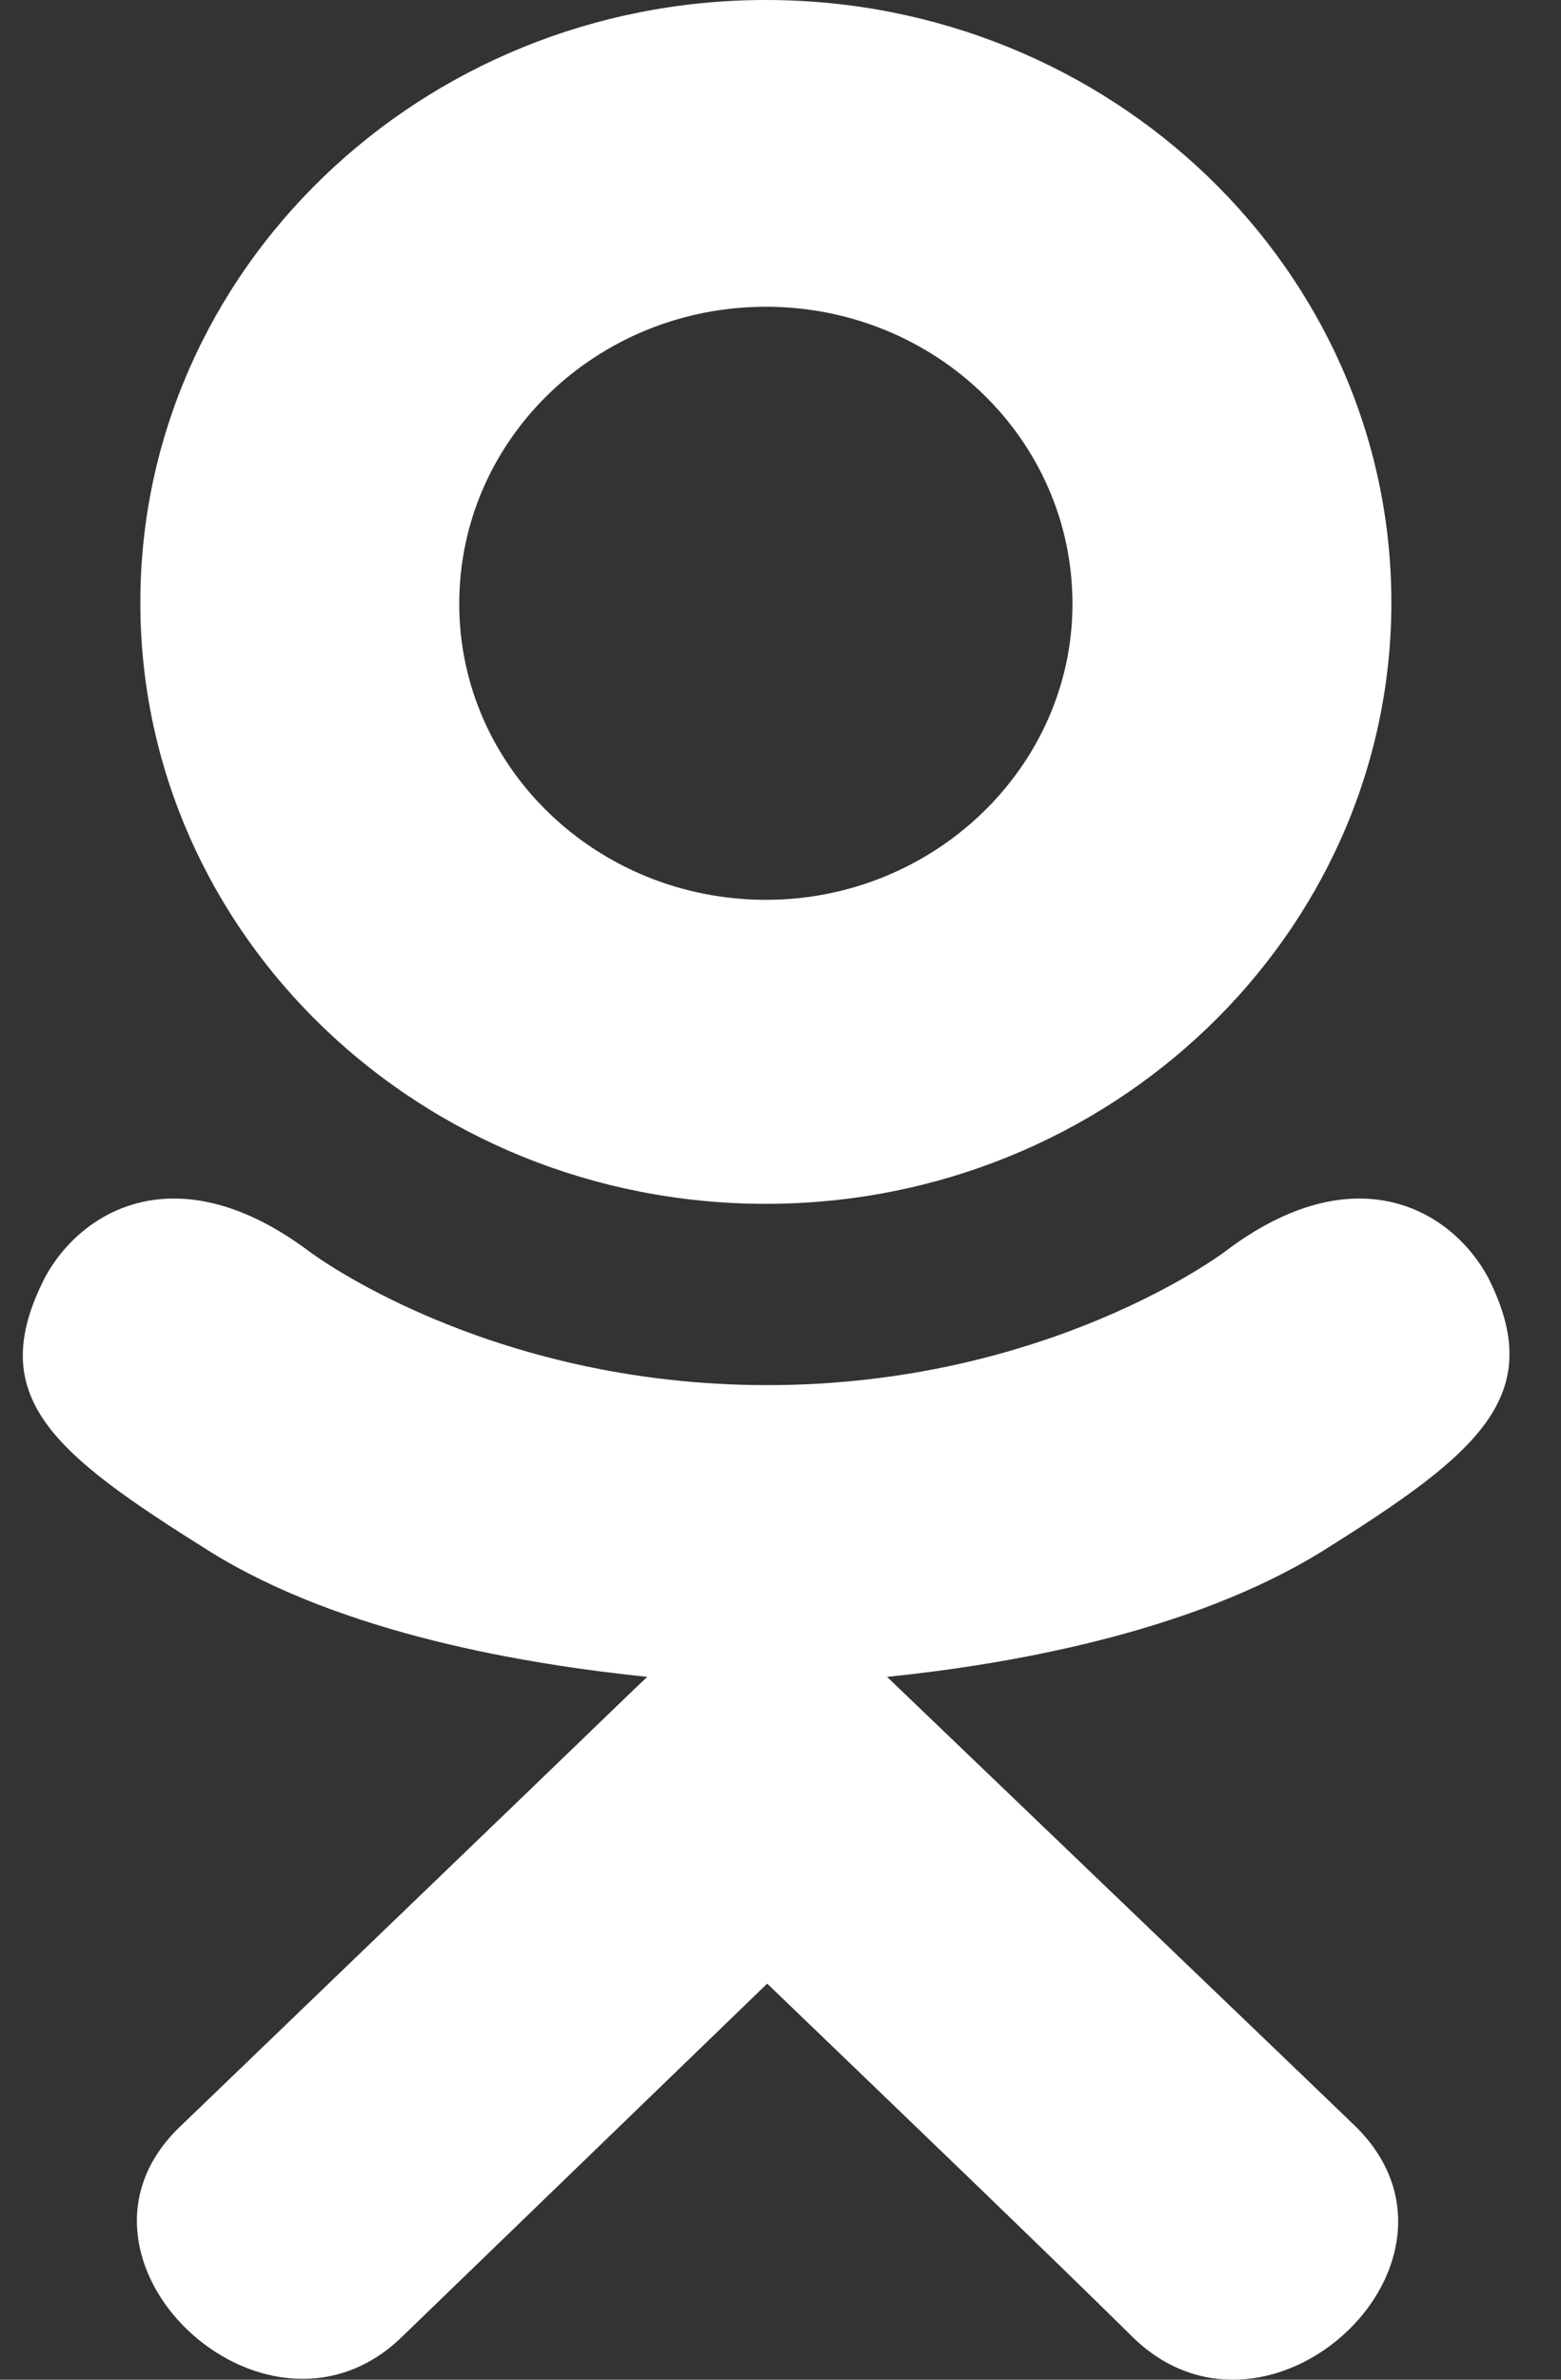
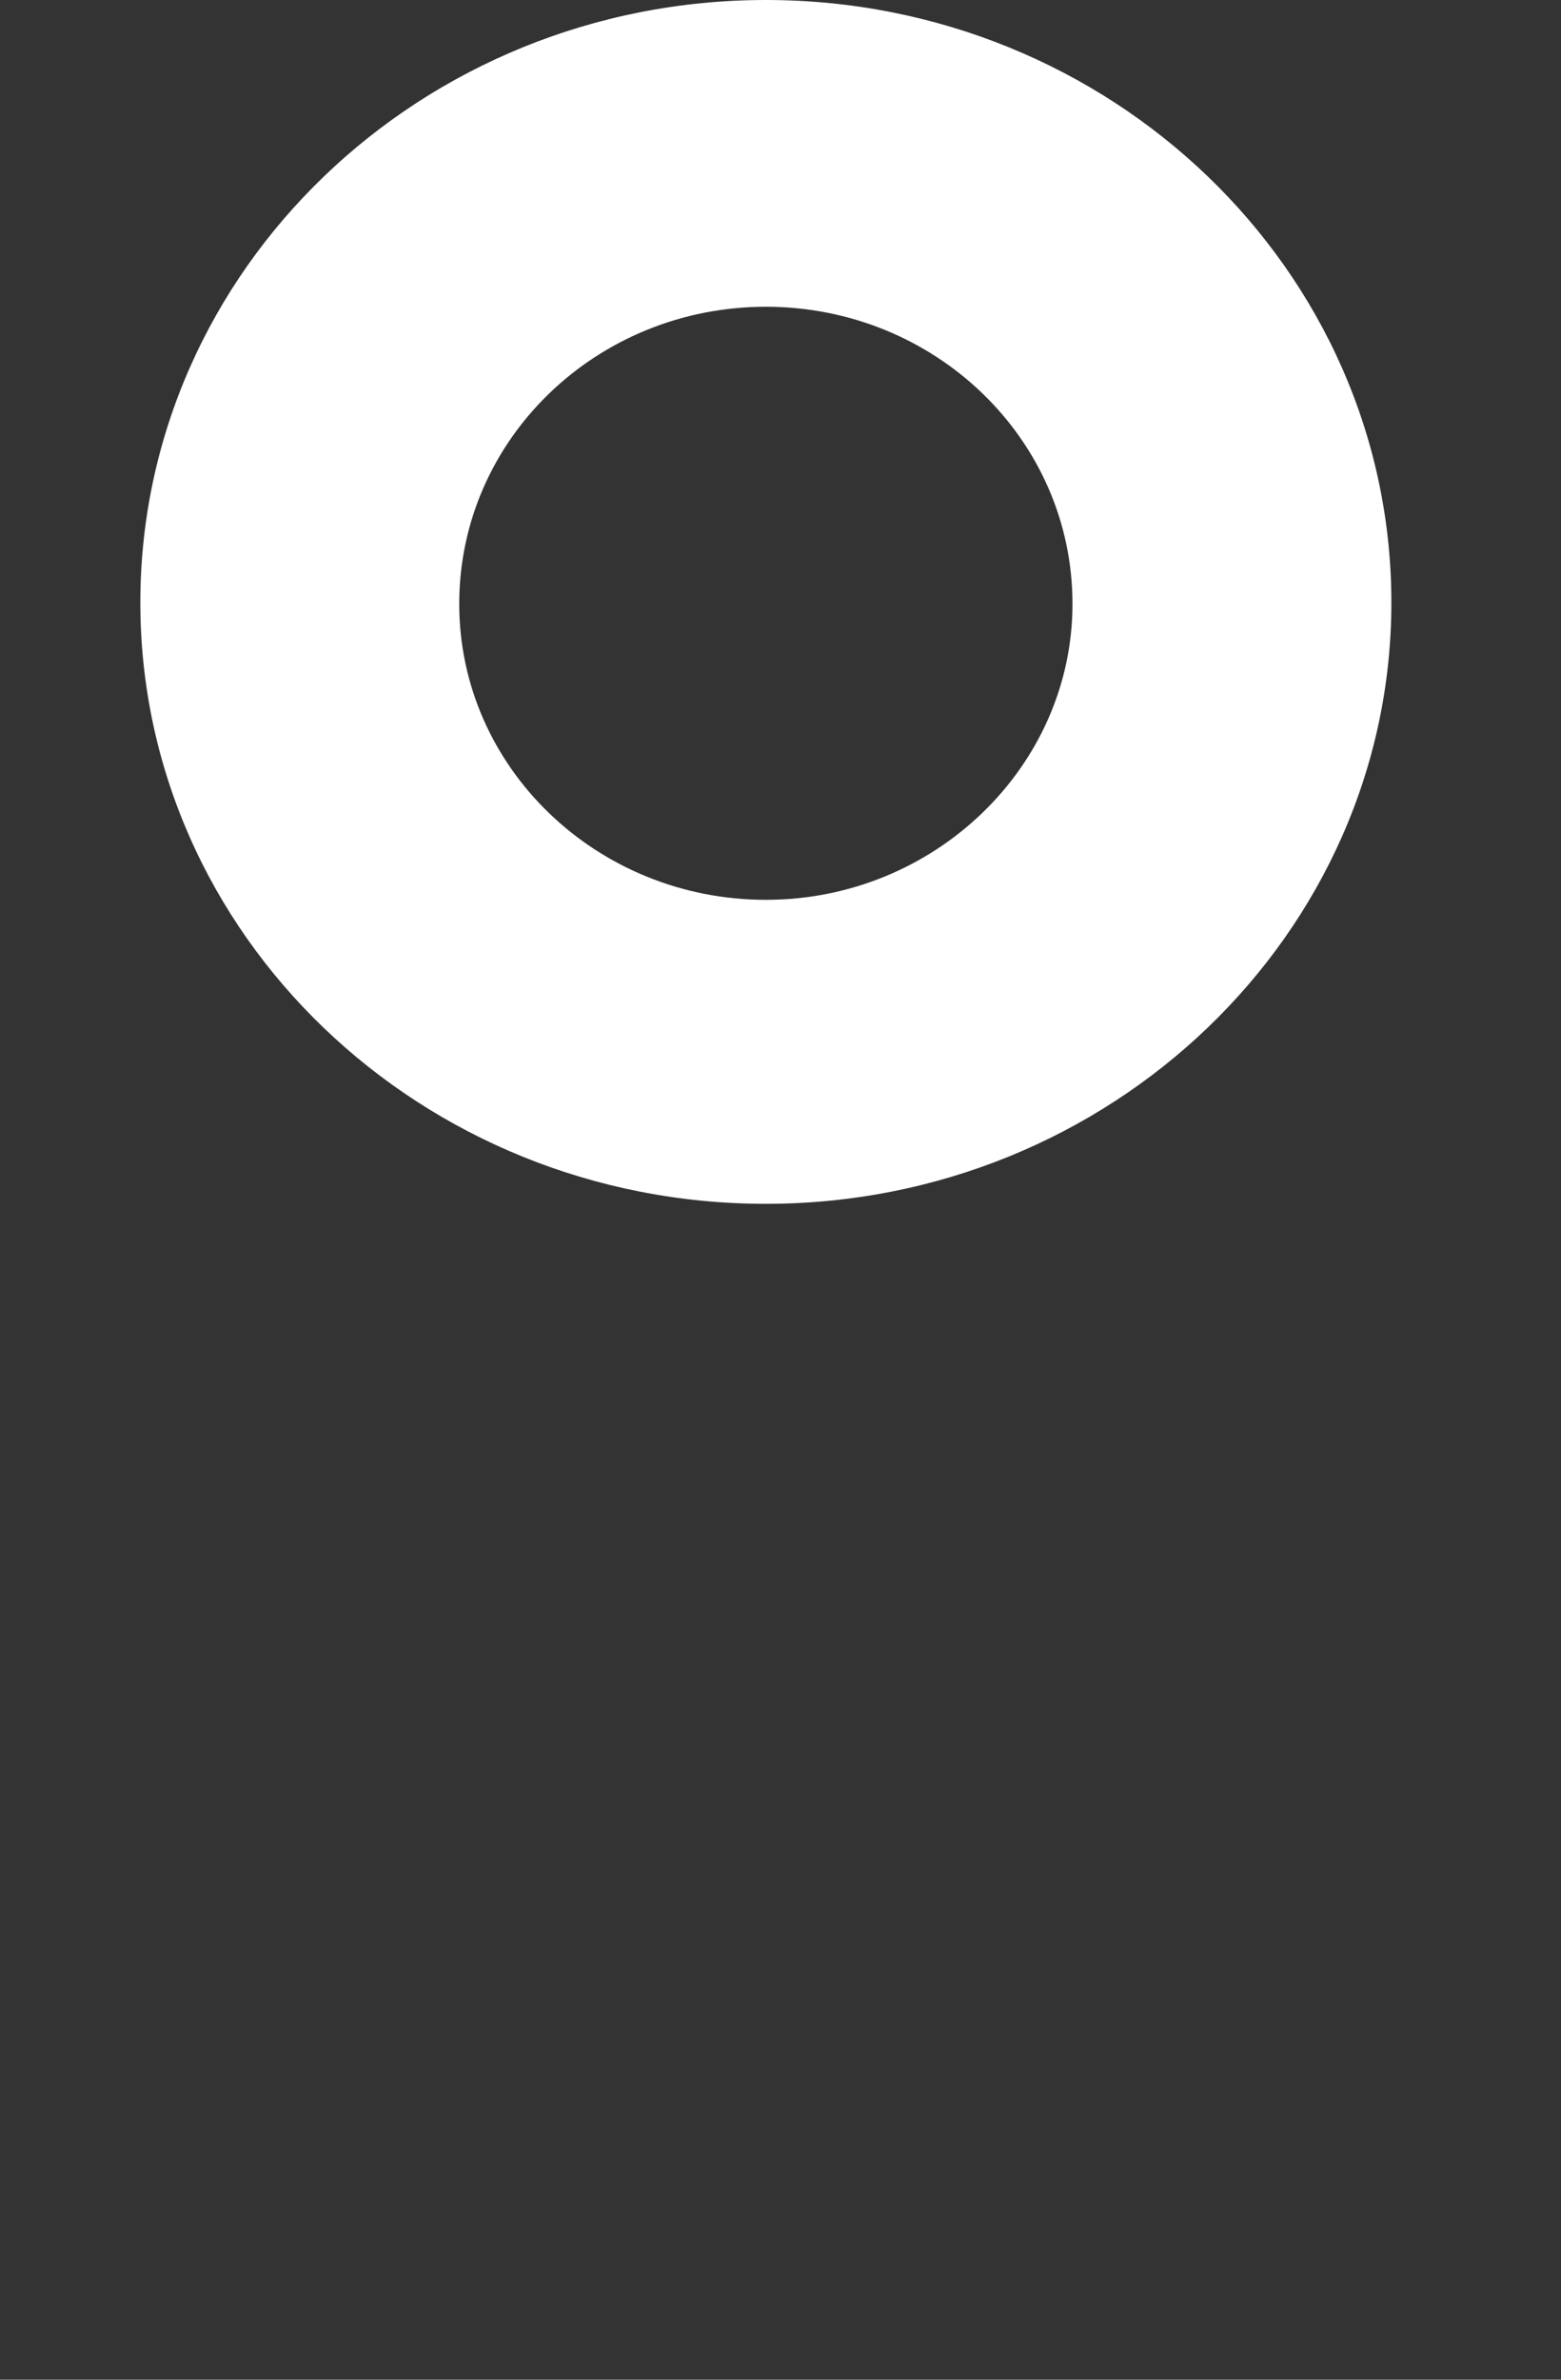
<svg xmlns="http://www.w3.org/2000/svg" width="21" height="32" viewBox="0 0 21 32" fill="none">
  <rect x="0" y="0" width="21" height="32" fill="#333333" stroke="none" />
-   <path d="M0.605 17.178C-0.22 18.791 0.715 19.543 2.823 20.863C4.62 21.981 7.113 22.384 8.708 22.549C8.048 23.172 11.055 20.294 2.42 28.599C0.586 30.359 3.538 33.164 5.371 31.459L10.321 26.674C12.209 28.489 14.043 30.249 15.271 31.459C17.104 33.182 20.056 30.396 18.241 28.599C18.113 28.471 11.531 22.164 11.934 22.549C13.548 22.384 16.004 21.962 17.783 20.863C19.891 19.543 20.826 18.773 20.019 17.178C19.524 16.261 18.223 15.509 16.481 16.829C16.481 16.829 14.116 18.626 10.321 18.626C6.526 18.626 4.161 16.829 4.161 16.829C2.401 15.509 1.1 16.261 0.605 17.178Z" fill="white" />
  <path d="M10.303 16.188C14.941 16.188 18.718 12.558 18.718 8.103C18.718 3.63 14.941 0 10.303 0C5.665 0 1.888 3.63 1.888 8.103C1.888 12.576 5.665 16.188 10.303 16.188ZM10.303 4.125C12.576 4.125 14.428 5.903 14.428 8.121C14.428 10.303 12.576 12.1 10.303 12.1C8.03 12.1 6.178 10.321 6.178 8.121C6.178 5.903 8.03 4.125 10.303 4.125Z" fill="white" />
</svg>